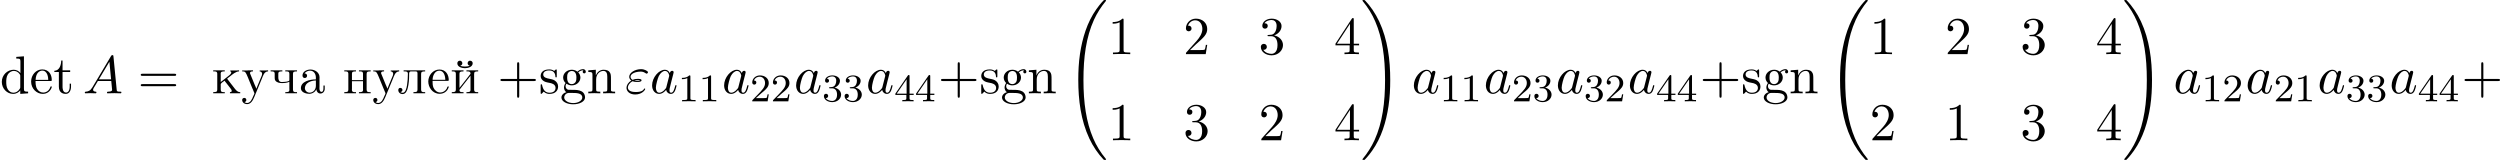
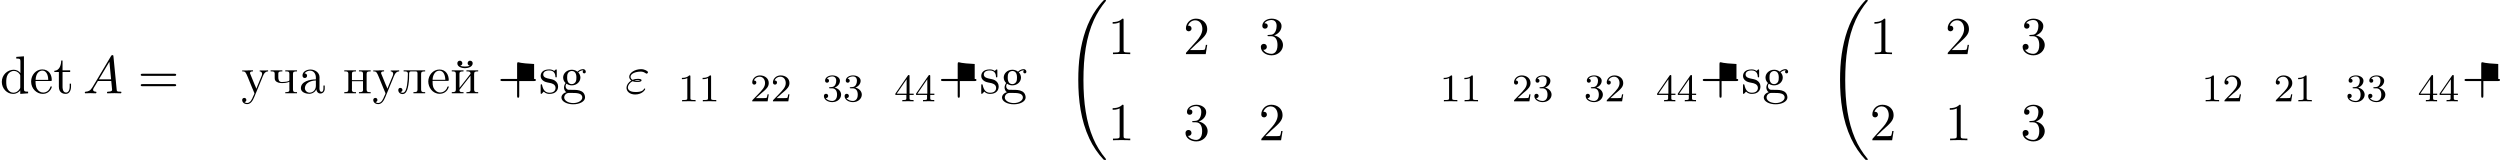
<svg xmlns="http://www.w3.org/2000/svg" xmlns:xlink="http://www.w3.org/1999/xlink" version="1.1" width="1022.949pt" height="65.433pt" viewBox="0 17.714 1022.949 65.433">
  <defs>
    <path id="g0-32" d="M8.258 32.171C8.258 32.138 8.258 32.116 8.193 32.04C7.145 30.775 6.273 29.378 5.629 27.862C4.2 24.524 3.633 20.618 3.633 15.927C3.633 11.28 4.167 7.2 5.782 3.622C6.415 2.236 7.244 .949 8.215-.229C8.236-.262 8.258-.284 8.258-.327C8.258-.436 8.182-.436 8.018-.436S7.833-.436 7.811-.415C7.8-.404 7.124 .251 6.273 1.451C4.375 4.135 3.415 7.342 2.924 10.593C2.662 12.349 2.575 14.138 2.575 15.916C2.575 19.996 3.087 24.164 4.833 27.895C5.607 29.553 6.644 31.047 7.724 32.182C7.822 32.269 7.833 32.28 8.018 32.28C8.182 32.28 8.258 32.28 8.258 32.171Z" />
-     <path id="g0-33" d="M6.055 15.927C6.055 11.847 5.542 7.68 3.796 3.949C3.022 2.291 1.985 .796 .905-.338C.807-.425 .796-.436 .611-.436C.458-.436 .371-.436 .371-.327C.371-.284 .415-.229 .436-.196C1.484 1.069 2.356 2.465 3 3.982C4.429 7.32 4.996 11.225 4.996 15.916C4.996 20.564 4.462 24.644 2.847 28.222C2.215 29.607 1.385 30.895 .415 32.073C.404 32.095 .371 32.138 .371 32.171C.371 32.28 .458 32.28 .611 32.28C.775 32.28 .796 32.28 .818 32.258C.829 32.247 1.505 31.593 2.356 30.393C4.255 27.709 5.215 24.502 5.705 21.251C5.967 19.495 6.055 17.705 6.055 15.927Z" />
    <path id="g6-49" d="M2.503-5.077C2.503-5.292 2.487-5.3 2.271-5.3C1.945-4.981 1.522-4.79 .765-4.79V-4.527C.98-4.527 1.411-4.527 1.873-4.742V-.654C1.873-.359 1.849-.263 1.092-.263H.813V0C1.14-.024 1.825-.024 2.184-.024S3.236-.024 3.563 0V-.263H3.284C2.527-.263 2.503-.359 2.503-.654V-5.077Z" />
    <path id="g6-50" d="M2.248-1.626C2.375-1.745 2.71-2.008 2.837-2.12C3.332-2.574 3.802-3.013 3.802-3.738C3.802-4.686 3.005-5.3 2.008-5.3C1.052-5.3 .422-4.575 .422-3.866C.422-3.475 .733-3.419 .845-3.419C1.012-3.419 1.259-3.539 1.259-3.842C1.259-4.256 .861-4.256 .765-4.256C.996-4.838 1.53-5.037 1.921-5.037C2.662-5.037 3.045-4.407 3.045-3.738C3.045-2.909 2.463-2.303 1.522-1.339L.518-.303C.422-.215 .422-.199 .422 0H3.571L3.802-1.427H3.555C3.531-1.267 3.467-.869 3.371-.717C3.324-.654 2.718-.654 2.59-.654H1.172L2.248-1.626Z" />
    <path id="g6-51" d="M2.016-2.662C2.646-2.662 3.045-2.2 3.045-1.363C3.045-.367 2.479-.072 2.056-.072C1.618-.072 1.02-.231 .741-.654C1.028-.654 1.227-.837 1.227-1.1C1.227-1.355 1.044-1.538 .789-1.538C.574-1.538 .351-1.403 .351-1.084C.351-.327 1.164 .167 2.072 .167C3.132 .167 3.873-.566 3.873-1.363C3.873-2.024 3.347-2.63 2.534-2.805C3.164-3.029 3.634-3.571 3.634-4.208S2.917-5.3 2.088-5.3C1.235-5.3 .59-4.838 .59-4.232C.59-3.937 .789-3.81 .996-3.81C1.243-3.81 1.403-3.985 1.403-4.216C1.403-4.511 1.148-4.623 .972-4.631C1.307-5.069 1.921-5.093 2.064-5.093C2.271-5.093 2.877-5.029 2.877-4.208C2.877-3.65 2.646-3.316 2.534-3.188C2.295-2.941 2.112-2.925 1.626-2.893C1.474-2.885 1.411-2.877 1.411-2.774C1.411-2.662 1.482-2.662 1.618-2.662H2.016Z" />
    <path id="g6-52" d="M3.14-5.157C3.14-5.316 3.14-5.38 2.973-5.38C2.869-5.38 2.861-5.372 2.782-5.26L.239-1.57V-1.307H2.487V-.646C2.487-.351 2.463-.263 1.849-.263H1.666V0C2.343-.024 2.359-.024 2.813-.024S3.284-.024 3.961 0V-.263H3.778C3.164-.263 3.14-.351 3.14-.646V-1.307H3.985V-1.57H3.14V-5.157ZM2.542-4.511V-1.57H.518L2.542-4.511Z" />
    <path id="g7-224" d="M1.189-4.058C1.473-4.407 1.876-4.636 2.335-4.636C3.12-4.636 3.535-3.96 3.535-3.207V-2.847C2.291-2.847 .469-2.433 .469-1.047C.469-.229 1.429 .098 2.193 .098H2.335C2.869 .055 3.469-.338 3.611-.84H3.622C3.655-.393 3.96 .044 4.462 .044C4.931 .044 5.302-.327 5.345-.796V-1.593H5.084V-1.047C5.084-.753 5.04-.295 4.68-.295C4.342-.295 4.265-.731 4.265-1.004C4.265-1.124 4.276-1.255 4.276-1.375V-2.88C4.276-3 4.287-3.131 4.287-3.262C4.287-4.276 3.327-4.865 2.422-4.865C1.735-4.865 .796-4.495 .796-3.633C.796-3.338 .982-3.131 1.265-3.131C1.527-3.131 1.735-3.327 1.735-3.6C1.735-3.851 1.538-4.069 1.265-4.069C1.244-4.069 1.211-4.058 1.189-4.058ZM3.535-2.629V-1.538C3.535-.775 3.022-.175 2.302-.131H2.258C1.745-.131 1.287-.535 1.287-1.058V-1.113C1.353-2.171 2.509-2.596 3.535-2.629Z" />
    <path id="g7-229" d="M1.189-2.542H4.342C4.451-2.542 4.505-2.596 4.505-2.705C4.505-3.785 3.927-4.865 2.596-4.865C1.276-4.865 .316-3.676 .316-2.422C.316-1.233 1.178 .098 2.64 .098C3.469 .098 4.167-.338 4.473-1.189C4.484-1.233 4.505-1.265 4.505-1.309C4.505-1.375 4.44-1.429 4.385-1.429C4.211-1.429 4.145-1.058 4.08-.938C3.807-.48 3.305-.164 2.771-.164C2.16-.164 1.625-.589 1.385-1.145C1.2-1.582 1.189-2.073 1.189-2.542ZM1.2-2.76C1.2-3.611 1.669-4.636 2.575-4.636C3.513-4.636 3.796-3.545 3.796-2.76H1.2Z" />
    <path id="g7-233" d="M.305-4.702V-4.484H.545C.851-4.484 1.135-4.44 1.135-3.982V-.742C1.135-.295 .895-.24 .305-.24V-.011H2.705V-.24H2.509C2.215-.24 1.876-.251 1.876-.665C1.887-.764 1.975-.851 2.04-.927L2.465-1.473C2.804-1.909 3.142-2.335 3.48-2.771C3.698-3.044 3.905-3.338 4.135-3.6V-.709C4.135-.273 3.862-.24 3.305-.24V-.011H5.705V-.24H5.465C5.16-.24 4.876-.284 4.876-.742V-3.982C4.876-4.429 5.116-4.484 5.705-4.484V-4.702H3.305V-4.484H3.524C3.84-4.484 4.135-4.44 4.135-4.036C4.124-3.938 4.025-3.851 3.971-3.775L3.545-3.229C2.989-2.531 2.455-1.8 1.876-1.113V-4.004C1.876-4.375 2.051-4.484 2.705-4.484V-4.702H.305ZM3.982-5.651V-5.64C3.676-5.509 3.338-5.476 3.011-5.476C2.673-5.476 2.345-5.509 2.029-5.64C2.258-5.716 2.465-5.858 2.465-6.153C2.465-6.415 2.258-6.665 1.975-6.676C1.604-6.676 1.44-6.404 1.44-6.131C1.44-5.335 2.509-5.138 3-5.138C3.633-5.138 4.582-5.411 4.582-6.153C4.582-6.415 4.396-6.676 4.015-6.676C3.731-6.655 3.545-6.404 3.545-6.153C3.545-5.924 3.698-5.695 3.982-5.651Z" />
-     <path id="g7-234" d="M.305-4.702V-4.484H.545C.851-4.484 1.135-4.44 1.135-3.982V-.742C1.135-.295 .895-.24 .305-.24V-.011H2.673V-.24H2.465C2.127-.24 1.844-.273 1.844-.742V-1.833C1.844-2.073 2.356-2.367 2.629-2.585C2.738-2.4 2.891-2.236 3.022-2.062C3.327-1.669 3.633-1.287 3.927-.895C4.004-.796 4.102-.633 4.102-.491C4.102-.327 3.96-.24 3.731-.24V-.011H5.836V-.24C5.28-.24 5.04-.567 4.647-1.047C4.342-1.44 4.036-1.844 3.731-2.236L3.305-2.793C3.262-2.847 3.175-2.924 3.175-2.978V-2.989C3.175-3.055 3.535-3.305 3.709-3.436C4.255-3.884 4.942-4.484 5.596-4.484V-4.702L4.92-4.669H3.807V-4.484C3.938-4.44 4.004-4.385 4.004-4.276C4.004-4.135 3.884-3.971 3.807-3.884L3.72-3.796C3.251-3.382 2.705-3 2.215-2.596C2.095-2.498 1.975-2.4 1.844-2.313V-3.775C1.844-3.84 1.833-3.916 1.833-4.004C1.833-4.462 2.149-4.484 2.673-4.484V-4.702H.305Z" />
    <path id="g7-235" d="M1.298-4.702V-4.484H1.505C1.855-4.484 2.171-4.451 2.171-4.004C2.171-3.24 2.116-2.455 1.996-1.68C1.898-1.102 1.713-.109 1.08-.109C.927-.109 .764-.164 .644-.262C.851-.284 1.058-.425 1.058-.676S.884-1.113 .589-1.113C.316-1.113 .207-.851 .207-.665C.207-.175 .611 .153 1.08 .153C1.756 .153 2.029-.589 2.16-1.145C2.356-1.942 2.422-2.825 2.422-3.644V-3.807C2.422-4.222 2.433-4.407 2.727-4.484H3.753C4.047-4.484 4.135-4.342 4.135-4.08V-.753C4.135-.305 3.938-.24 3.305-.24V-.011H5.705V-.24H5.465C5.16-.24 4.876-.284 4.876-.742V-3.982C4.876-4.429 5.116-4.484 5.705-4.484V-4.702H1.298Z" />
    <path id="g7-237" d="M.305-4.702V-4.484H.545C.851-4.484 1.135-4.44 1.135-3.982V-.742C1.135-.295 .895-.24 .305-.24V-.011H2.705V-.24H2.476C2.16-.24 1.865-.284 1.865-.72C1.865-.807 1.876-.895 1.876-.96V-2.476H4.135V-.96C4.135-.895 4.145-.807 4.145-.72C4.145-.251 3.818-.24 3.305-.24V-.011H5.705V-.24H5.465C5.16-.24 4.876-.284 4.876-.742V-3.982C4.876-4.429 5.116-4.484 5.705-4.484V-4.702H3.305V-4.484H3.535C3.851-4.484 4.135-4.44 4.135-4.015V-2.695H1.876V-4.015C1.876-4.407 2.051-4.484 2.705-4.484V-4.702H.305Z" />
    <path id="g7-243" d="M.207-4.669V-4.484H.295C.873-4.484 .938-4.287 1.342-3.338C1.647-2.607 1.931-1.887 2.236-1.156L2.596-.305C2.629-.218 2.705-.098 2.705 0C2.705 .175 2.52 .447 2.455 .622C2.225 1.189 1.898 1.985 1.189 1.985C1.004 1.985 .829 1.909 .676 1.789C.884 1.756 1.058 1.615 1.058 1.364C1.058 1.135 .895 .938 .655 .938C.382 .938 .207 1.113 .207 1.364C.207 1.887 .709 2.215 1.2 2.215C2.007 2.215 2.411 1.407 2.695 .731L4.222-2.967C4.462-3.535 4.691-4.484 5.509-4.484V-4.702L4.735-4.669H3.785V-4.484C4.091-4.484 4.287-4.255 4.287-3.982C4.287-3.884 4.265-3.775 4.233-3.676C3.971-3.022 3.687-2.378 3.425-1.735L3.229-1.244C3.185-1.145 3.142-1.047 3.109-.949H3.098C3.011-1.233 2.88-1.495 2.76-1.767C2.476-2.465 2.171-3.164 1.898-3.873C1.855-3.96 1.811-4.047 1.811-4.145C1.811-4.484 2.193-4.484 2.422-4.484V-4.702H1.418L1.222-4.669H.207Z" />
    <path id="g7-247" d="M.305-4.702V-4.484H.447C.818-4.484 1.135-4.462 1.135-4.015V-3.262C1.135-3.044 1.135-2.847 1.244-2.651C1.527-2.193 2.127-2.095 2.607-2.095C3.131-2.095 3.655-2.138 4.135-2.356V-.927C4.135-.862 4.145-.785 4.145-.709C4.145-.262 3.818-.24 3.305-.24V-.011H5.705V-.24H5.465C5.16-.24 4.876-.284 4.876-.742V-3.982C4.876-4.429 5.116-4.484 5.705-4.484V-4.702H3.305V-4.484H3.556C3.851-4.484 4.135-4.44 4.135-4.015V-2.662C4.135-2.378 3.076-2.313 2.542-2.313C1.964-2.313 1.876-2.891 1.876-3.273V-4.015C1.876-4.451 2.171-4.484 2.705-4.484V-4.702H.305Z" />
    <path id="g5-34" d="M1.538-2.476C1.898-2.324 2.215-2.324 2.476-2.324C2.76-2.324 3.36-2.324 3.36-2.662C3.36-2.924 2.978-2.956 2.564-2.956C2.335-2.956 1.953-2.935 1.549-2.749C1.298-2.88 1.113-3.087 1.113-3.382C1.113-4.047 2.182-4.44 3.164-4.44C3.338-4.44 3.731-4.44 4.167-4.135C4.287-4.047 4.309-4.025 4.385-4.025C4.527-4.025 4.68-4.167 4.68-4.32C4.68-4.527 4.015-4.942 3.273-4.942C2.018-4.942 .84-4.211 .84-3.382C.84-2.913 1.233-2.64 1.276-2.607C.633-2.247 .284-1.636 .284-1.135C.284-.425 .905 .24 2.062 .24C3.502 .24 4.113-.72 4.113-.884C4.113-.949 4.058-.993 3.993-.993C3.938-.993 3.905-.949 3.884-.916C3.731-.665 3.469-.262 2.16-.262C1.495-.262 .567-.425 .567-1.2C.567-1.571 .873-2.149 1.538-2.476ZM1.898-2.618C2.149-2.705 2.378-2.716 2.564-2.716C2.836-2.716 2.88-2.705 3.076-2.651C2.913-2.575 2.891-2.564 2.476-2.564C2.236-2.564 2.105-2.564 1.898-2.618Z" />
    <path id="g5-65" d="M1.953-1.255C1.516-.524 1.091-.371 .611-.338C.48-.327 .382-.327 .382-.12C.382-.055 .436 0 .524 0C.818 0 1.156-.033 1.462-.033C1.822-.033 2.204 0 2.553 0C2.618 0 2.76 0 2.76-.207C2.76-.327 2.662-.338 2.585-.338C2.335-.36 2.073-.447 2.073-.72C2.073-.851 2.138-.971 2.225-1.124L3.055-2.52H5.793C5.815-2.291 5.967-.807 5.967-.698C5.967-.371 5.4-.338 5.182-.338C5.029-.338 4.92-.338 4.92-.12C4.92 0 5.051 0 5.073 0C5.52 0 5.989-.033 6.436-.033C6.709-.033 7.396 0 7.669 0C7.735 0 7.865 0 7.865-.218C7.865-.338 7.756-.338 7.615-.338C6.938-.338 6.938-.415 6.905-.731L6.24-7.549C6.218-7.767 6.218-7.811 6.033-7.811C5.858-7.811 5.815-7.735 5.749-7.625L1.953-1.255ZM3.262-2.858L5.411-6.458L5.76-2.858H3.262Z" />
-     <path id="g5-97" d="M4.069-4.124C3.873-4.527 3.556-4.822 3.065-4.822C1.789-4.822 .436-3.218 .436-1.625C.436-.6 1.036 .12 1.887 .12C2.105 .12 2.651 .076 3.305-.698C3.393-.24 3.775 .12 4.298 .12C4.68 .12 4.931-.131 5.105-.48C5.291-.873 5.433-1.538 5.433-1.56C5.433-1.669 5.335-1.669 5.302-1.669C5.193-1.669 5.182-1.625 5.149-1.473C4.964-.764 4.767-.12 4.32-.12C4.025-.12 3.993-.404 3.993-.622C3.993-.862 4.015-.949 4.135-1.429C4.255-1.887 4.276-1.996 4.375-2.411L4.767-3.938C4.844-4.244 4.844-4.265 4.844-4.309C4.844-4.495 4.713-4.604 4.527-4.604C4.265-4.604 4.102-4.364 4.069-4.124ZM3.36-1.298C3.305-1.102 3.305-1.08 3.142-.895C2.662-.295 2.215-.12 1.909-.12C1.364-.12 1.211-.72 1.211-1.145C1.211-1.691 1.56-3.033 1.811-3.535C2.149-4.178 2.64-4.582 3.076-4.582C3.785-4.582 3.938-3.687 3.938-3.622S3.916-3.491 3.905-3.436L3.36-1.298Z" />
-     <path id="g8-43" d="M4.462-2.509H7.505C7.658-2.509 7.865-2.509 7.865-2.727S7.658-2.945 7.505-2.945H4.462V-6C4.462-6.153 4.462-6.36 4.244-6.36S4.025-6.153 4.025-6V-2.945H.971C.818-2.945 .611-2.945 .611-2.727S.818-2.509 .971-2.509H4.025V.545C4.025 .698 4.025 .905 4.244 .905S4.462 .698 4.462 .545V-2.509Z" />
+     <path id="g8-43" d="M4.462-2.509H7.505C7.658-2.509 7.865-2.509 7.865-2.727S7.658-2.945 7.505-2.945V-6C4.462-6.153 4.462-6.36 4.244-6.36S4.025-6.153 4.025-6V-2.945H.971C.818-2.945 .611-2.945 .611-2.727S.818-2.509 .971-2.509H4.025V.545C4.025 .698 4.025 .905 4.244 .905S4.462 .698 4.462 .545V-2.509Z" />
    <path id="g8-49" d="M3.207-6.982C3.207-7.244 3.207-7.265 2.956-7.265C2.28-6.567 1.32-6.567 .971-6.567V-6.229C1.189-6.229 1.833-6.229 2.4-6.513V-.862C2.4-.469 2.367-.338 1.385-.338H1.036V0C1.418-.033 2.367-.033 2.804-.033S4.189-.033 4.571 0V-.338H4.222C3.24-.338 3.207-.458 3.207-.862V-6.982Z" />
    <path id="g8-50" d="M1.385-.84L2.542-1.964C4.244-3.469 4.898-4.058 4.898-5.149C4.898-6.393 3.916-7.265 2.585-7.265C1.353-7.265 .545-6.262 .545-5.291C.545-4.68 1.091-4.68 1.124-4.68C1.309-4.68 1.691-4.811 1.691-5.258C1.691-5.542 1.495-5.825 1.113-5.825C1.025-5.825 1.004-5.825 .971-5.815C1.222-6.524 1.811-6.927 2.444-6.927C3.436-6.927 3.905-6.044 3.905-5.149C3.905-4.276 3.36-3.415 2.76-2.738L.665-.404C.545-.284 .545-.262 .545 0H4.593L4.898-1.898H4.625C4.571-1.571 4.495-1.091 4.385-.927C4.309-.84 3.589-.84 3.349-.84H1.385Z" />
    <path id="g8-51" d="M3.164-3.84C4.058-4.135 4.691-4.898 4.691-5.76C4.691-6.655 3.731-7.265 2.684-7.265C1.582-7.265 .753-6.611 .753-5.782C.753-5.422 .993-5.215 1.309-5.215C1.647-5.215 1.865-5.455 1.865-5.771C1.865-6.316 1.353-6.316 1.189-6.316C1.527-6.851 2.247-6.993 2.64-6.993C3.087-6.993 3.687-6.753 3.687-5.771C3.687-5.64 3.665-5.007 3.382-4.527C3.055-4.004 2.684-3.971 2.411-3.96C2.324-3.949 2.062-3.927 1.985-3.927C1.898-3.916 1.822-3.905 1.822-3.796C1.822-3.676 1.898-3.676 2.084-3.676H2.564C3.458-3.676 3.862-2.935 3.862-1.865C3.862-.382 3.109-.065 2.629-.065C2.16-.065 1.342-.251 .96-.895C1.342-.84 1.68-1.08 1.68-1.495C1.68-1.887 1.385-2.105 1.069-2.105C.807-2.105 .458-1.953 .458-1.473C.458-.48 1.473 .24 2.662 .24C3.993 .24 4.985-.753 4.985-1.865C4.985-2.76 4.298-3.611 3.164-3.84Z" />
-     <path id="g8-52" d="M3.207-1.8V-.851C3.207-.458 3.185-.338 2.378-.338H2.149V0C2.596-.033 3.164-.033 3.622-.033S4.658-.033 5.105 0V-.338H4.876C4.069-.338 4.047-.458 4.047-.851V-1.8H5.138V-2.138H4.047V-7.102C4.047-7.32 4.047-7.385 3.873-7.385C3.775-7.385 3.742-7.385 3.655-7.255L.305-2.138V-1.8H3.207ZM3.273-2.138H.611L3.273-6.207V-2.138Z" />
    <path id="g8-61" d="M7.495-3.567C7.658-3.567 7.865-3.567 7.865-3.785S7.658-4.004 7.505-4.004H.971C.818-4.004 .611-4.004 .611-3.785S.818-3.567 .982-3.567H7.495ZM7.505-1.451C7.658-1.451 7.865-1.451 7.865-1.669S7.658-1.887 7.495-1.887H.982C.818-1.887 .611-1.887 .611-1.669S.818-1.451 .971-1.451H7.505Z" />
    <path id="g8-100" d="M4.145-.6V.12L5.749 0V-.338C4.985-.338 4.898-.415 4.898-.949V-7.571L3.327-7.451V-7.113C4.091-7.113 4.178-7.036 4.178-6.502V-4.145C3.862-4.538 3.393-4.822 2.804-4.822C1.516-4.822 .371-3.753 .371-2.345C.371-.96 1.44 .12 2.684 .12C3.382 .12 3.873-.251 4.145-.6ZM4.145-3.524V-1.287C4.145-1.091 4.145-1.069 4.025-.884C3.698-.36 3.207-.12 2.738-.12C2.247-.12 1.855-.404 1.593-.818C1.309-1.265 1.276-1.887 1.276-2.335C1.276-2.738 1.298-3.393 1.615-3.884C1.844-4.222 2.258-4.582 2.847-4.582C3.229-4.582 3.687-4.418 4.025-3.927C4.145-3.742 4.145-3.72 4.145-3.524Z" />
    <path id="g8-101" d="M1.222-2.749C1.287-4.375 2.204-4.647 2.575-4.647C3.698-4.647 3.807-3.175 3.807-2.749H1.222ZM1.211-2.52H4.255C4.495-2.52 4.527-2.52 4.527-2.749C4.527-3.829 3.938-4.887 2.575-4.887C1.309-4.887 .305-3.764 .305-2.4C.305-.938 1.451 .12 2.705 .12C4.036 .12 4.527-1.091 4.527-1.298C4.527-1.407 4.44-1.429 4.385-1.429C4.287-1.429 4.265-1.364 4.244-1.276C3.862-.153 2.88-.153 2.771-.153C2.225-.153 1.789-.48 1.538-.884C1.211-1.407 1.211-2.127 1.211-2.52Z" />
    <path id="g8-103" d="M2.422-1.876C1.473-1.876 1.473-2.967 1.473-3.218C1.473-3.513 1.484-3.862 1.647-4.135C1.735-4.265 1.985-4.571 2.422-4.571C3.371-4.571 3.371-3.48 3.371-3.229C3.371-2.935 3.36-2.585 3.196-2.313C3.109-2.182 2.858-1.876 2.422-1.876ZM1.156-1.451C1.156-1.495 1.156-1.745 1.342-1.964C1.767-1.658 2.215-1.625 2.422-1.625C3.436-1.625 4.189-2.378 4.189-3.218C4.189-3.622 4.015-4.025 3.742-4.276C4.135-4.647 4.527-4.702 4.724-4.702C4.745-4.702 4.8-4.702 4.833-4.691C4.713-4.647 4.658-4.527 4.658-4.396C4.658-4.211 4.8-4.08 4.975-4.08C5.084-4.08 5.291-4.156 5.291-4.407C5.291-4.593 5.16-4.942 4.735-4.942C4.516-4.942 4.036-4.876 3.578-4.429C3.12-4.789 2.662-4.822 2.422-4.822C1.407-4.822 .655-4.069 .655-3.229C.655-2.749 .895-2.335 1.167-2.105C1.025-1.942 .829-1.582 .829-1.2C.829-.862 .971-.447 1.309-.229C.655-.044 .305 .425 .305 .862C.305 1.647 1.385 2.247 2.716 2.247C4.004 2.247 5.138 1.691 5.138 .84C5.138 .458 4.985-.098 4.429-.404C3.851-.709 3.218-.709 2.553-.709C2.28-.709 1.811-.709 1.735-.72C1.385-.764 1.156-1.102 1.156-1.451ZM2.727 1.996C1.625 1.996 .873 1.44 .873 .862C.873 .36 1.287-.044 1.767-.076H2.411C3.349-.076 4.571-.076 4.571 .862C4.571 1.451 3.796 1.996 2.727 1.996Z" />
-     <path id="g8-110" d="M1.2-3.753V-.829C1.2-.338 1.08-.338 .349-.338V0C.731-.011 1.287-.033 1.582-.033C1.865-.033 2.433-.011 2.804 0V-.338C2.073-.338 1.953-.338 1.953-.829V-2.836C1.953-3.971 2.727-4.582 3.425-4.582C4.113-4.582 4.233-3.993 4.233-3.371V-.829C4.233-.338 4.113-.338 3.382-.338V0C3.764-.011 4.32-.033 4.615-.033C4.898-.033 5.465-.011 5.836 0V-.338C5.269-.338 4.996-.338 4.985-.665V-2.749C4.985-3.687 4.985-4.025 4.647-4.418C4.495-4.604 4.135-4.822 3.502-4.822C2.705-4.822 2.193-4.353 1.887-3.676V-4.822L.349-4.702V-4.364C1.113-4.364 1.2-4.287 1.2-3.753Z" />
    <path id="g8-115" d="M2.269-2.116C2.509-2.073 3.404-1.898 3.404-1.113C3.404-.556 3.022-.12 2.171-.12C1.255-.12 .862-.742 .655-1.669C.622-1.811 .611-1.855 .502-1.855C.36-1.855 .36-1.778 .36-1.582V-.142C.36 .044 .36 .12 .48 .12C.535 .12 .545 .109 .753-.098C.775-.12 .775-.142 .971-.349C1.451 .109 1.942 .12 2.171 .12C3.425 .12 3.927-.611 3.927-1.396C3.927-1.975 3.6-2.302 3.469-2.433C3.109-2.782 2.684-2.869 2.225-2.956C1.615-3.076 .884-3.218 .884-3.851C.884-4.233 1.167-4.68 2.105-4.68C3.305-4.68 3.36-3.698 3.382-3.36C3.393-3.262 3.491-3.262 3.513-3.262C3.655-3.262 3.655-3.316 3.655-3.524V-4.625C3.655-4.811 3.655-4.887 3.535-4.887C3.48-4.887 3.458-4.887 3.316-4.756C3.284-4.713 3.175-4.615 3.131-4.582C2.716-4.887 2.269-4.887 2.105-4.887C.775-4.887 .36-4.156 .36-3.545C.36-3.164 .535-2.858 .829-2.618C1.178-2.335 1.484-2.269 2.269-2.116Z" />
    <path id="g8-116" d="M1.887-4.364H3.447V-4.702H1.887V-6.709H1.615C1.604-5.815 1.276-4.647 .207-4.604V-4.364H1.135V-1.353C1.135-.011 2.149 .12 2.542 .12C3.316 .12 3.622-.655 3.622-1.353V-1.975H3.349V-1.375C3.349-.567 3.022-.153 2.618-.153C1.887-.153 1.887-1.145 1.887-1.331V-4.364Z" />
  </defs>
  <g id="page9" transform="matrix(2 0 0 2 0 0)">
    <use x="0" y="27.948" xlink:href="#g8-100" />
    <use x="6.061" y="27.948" xlink:href="#g8-101" />
    <use x="10.909" y="27.948" xlink:href="#g8-116" />
    <use x="16.97" y="27.948" xlink:href="#g5-65" />
    <use x="28.182" y="27.948" xlink:href="#g8-61" />
    <use x="43.314" y="27.948" xlink:href="#g7-234" />
    <use x="49.34" y="27.948" xlink:href="#g7-243" />
    <use x="55.064" y="27.948" xlink:href="#g7-247" />
    <use x="61.09" y="27.948" xlink:href="#g7-224" />
    <use x="70.131" y="27.948" xlink:href="#g7-237" />
    <use x="76.157" y="27.948" xlink:href="#g7-243" />
    <use x="81.279" y="27.948" xlink:href="#g7-235" />
    <use x="87.305" y="27.948" xlink:href="#g7-229" />
    <use x="92.126" y="27.948" xlink:href="#g7-233" />
    <use x="101.769" y="27.948" xlink:href="#g8-43" />
    <use x="110.254" y="27.948" xlink:href="#g8-115" />
    <use x="114.557" y="27.948" xlink:href="#g8-103" />
    <use x="120.011" y="27.948" xlink:href="#g8-110" />
    <use x="127.89" y="27.948" xlink:href="#g5-34" />
    <use x="132.977" y="27.948" xlink:href="#g5-97" />
    <use x="138.744" y="29.585" xlink:href="#g6-49" />
    <use x="142.978" y="29.585" xlink:href="#g6-49" />
    <use x="147.71" y="27.948" xlink:href="#g5-97" />
    <use x="153.477" y="29.585" xlink:href="#g6-50" />
    <use x="157.711" y="29.585" xlink:href="#g6-50" />
    <use x="162.443" y="27.948" xlink:href="#g5-97" />
    <use x="168.21" y="29.585" xlink:href="#g6-51" />
    <use x="172.444" y="29.585" xlink:href="#g6-51" />
    <use x="177.176" y="27.948" xlink:href="#g5-97" />
    <use x="182.943" y="29.585" xlink:href="#g6-52" />
    <use x="187.177" y="29.585" xlink:href="#g6-52" />
    <use x="191.909" y="27.948" xlink:href="#g8-43" />
    <use x="200.394" y="27.948" xlink:href="#g8-115" />
    <use x="204.697" y="27.948" xlink:href="#g8-103" />
    <use x="210.151" y="27.948" xlink:href="#g8-110" />
    <use x="218.03" y="9.294" xlink:href="#g0-32" />
    <use x="226.667" y="19.937" xlink:href="#g8-49" />
    <use x="242.084" y="19.937" xlink:href="#g8-50" />
    <use x="257.501" y="19.937" xlink:href="#g8-51" />
    <use x="272.918" y="19.937" xlink:href="#g8-52" />
    <use x="226.667" y="37.551" xlink:href="#g8-49" />
    <use x="242.084" y="37.551" xlink:href="#g8-51" />
    <use x="257.501" y="37.551" xlink:href="#g8-50" />
    <use x="272.918" y="37.551" xlink:href="#g8-52" />
    <use x="278.373" y="9.294" xlink:href="#g0-33" />
    <use x="288.827" y="27.948" xlink:href="#g5-97" />
    <use x="294.594" y="29.585" xlink:href="#g6-49" />
    <use x="298.828" y="29.585" xlink:href="#g6-49" />
    <use x="303.56" y="27.948" xlink:href="#g5-97" />
    <use x="309.327" y="29.585" xlink:href="#g6-50" />
    <use x="313.561" y="29.585" xlink:href="#g6-51" />
    <use x="318.293" y="27.948" xlink:href="#g5-97" />
    <use x="324.06" y="29.585" xlink:href="#g6-51" />
    <use x="328.294" y="29.585" xlink:href="#g6-50" />
    <use x="333.026" y="27.948" xlink:href="#g5-97" />
    <use x="338.793" y="29.585" xlink:href="#g6-52" />
    <use x="343.027" y="29.585" xlink:href="#g6-52" />
    <use x="347.759" y="27.948" xlink:href="#g8-43" />
    <use x="356.244" y="27.948" xlink:href="#g8-115" />
    <use x="360.547" y="27.948" xlink:href="#g8-103" />
    <use x="366.002" y="27.948" xlink:href="#g8-110" />
    <use x="373.88" y="9.294" xlink:href="#g0-32" />
    <use x="382.517" y="19.937" xlink:href="#g8-49" />
    <use x="397.934" y="19.937" xlink:href="#g8-50" />
    <use x="413.351" y="19.937" xlink:href="#g8-51" />
    <use x="428.768" y="19.937" xlink:href="#g8-52" />
    <use x="382.517" y="37.551" xlink:href="#g8-50" />
    <use x="397.934" y="37.551" xlink:href="#g8-49" />
    <use x="413.351" y="37.551" xlink:href="#g8-51" />
    <use x="428.768" y="37.551" xlink:href="#g8-52" />
    <use x="434.223" y="9.294" xlink:href="#g0-33" />
    <use x="444.677" y="27.948" xlink:href="#g5-97" />
    <use x="450.444" y="29.585" xlink:href="#g6-49" />
    <use x="454.678" y="29.585" xlink:href="#g6-50" />
    <use x="459.41" y="27.948" xlink:href="#g5-97" />
    <use x="465.177" y="29.585" xlink:href="#g6-50" />
    <use x="469.411" y="29.585" xlink:href="#g6-49" />
    <use x="474.143" y="27.948" xlink:href="#g5-97" />
    <use x="479.91" y="29.585" xlink:href="#g6-51" />
    <use x="484.144" y="29.585" xlink:href="#g6-51" />
    <use x="488.876" y="27.948" xlink:href="#g5-97" />
    <use x="494.643" y="29.585" xlink:href="#g6-52" />
    <use x="498.877" y="29.585" xlink:href="#g6-52" />
    <use x="503.609" y="27.948" xlink:href="#g8-43" />
  </g>
</svg>